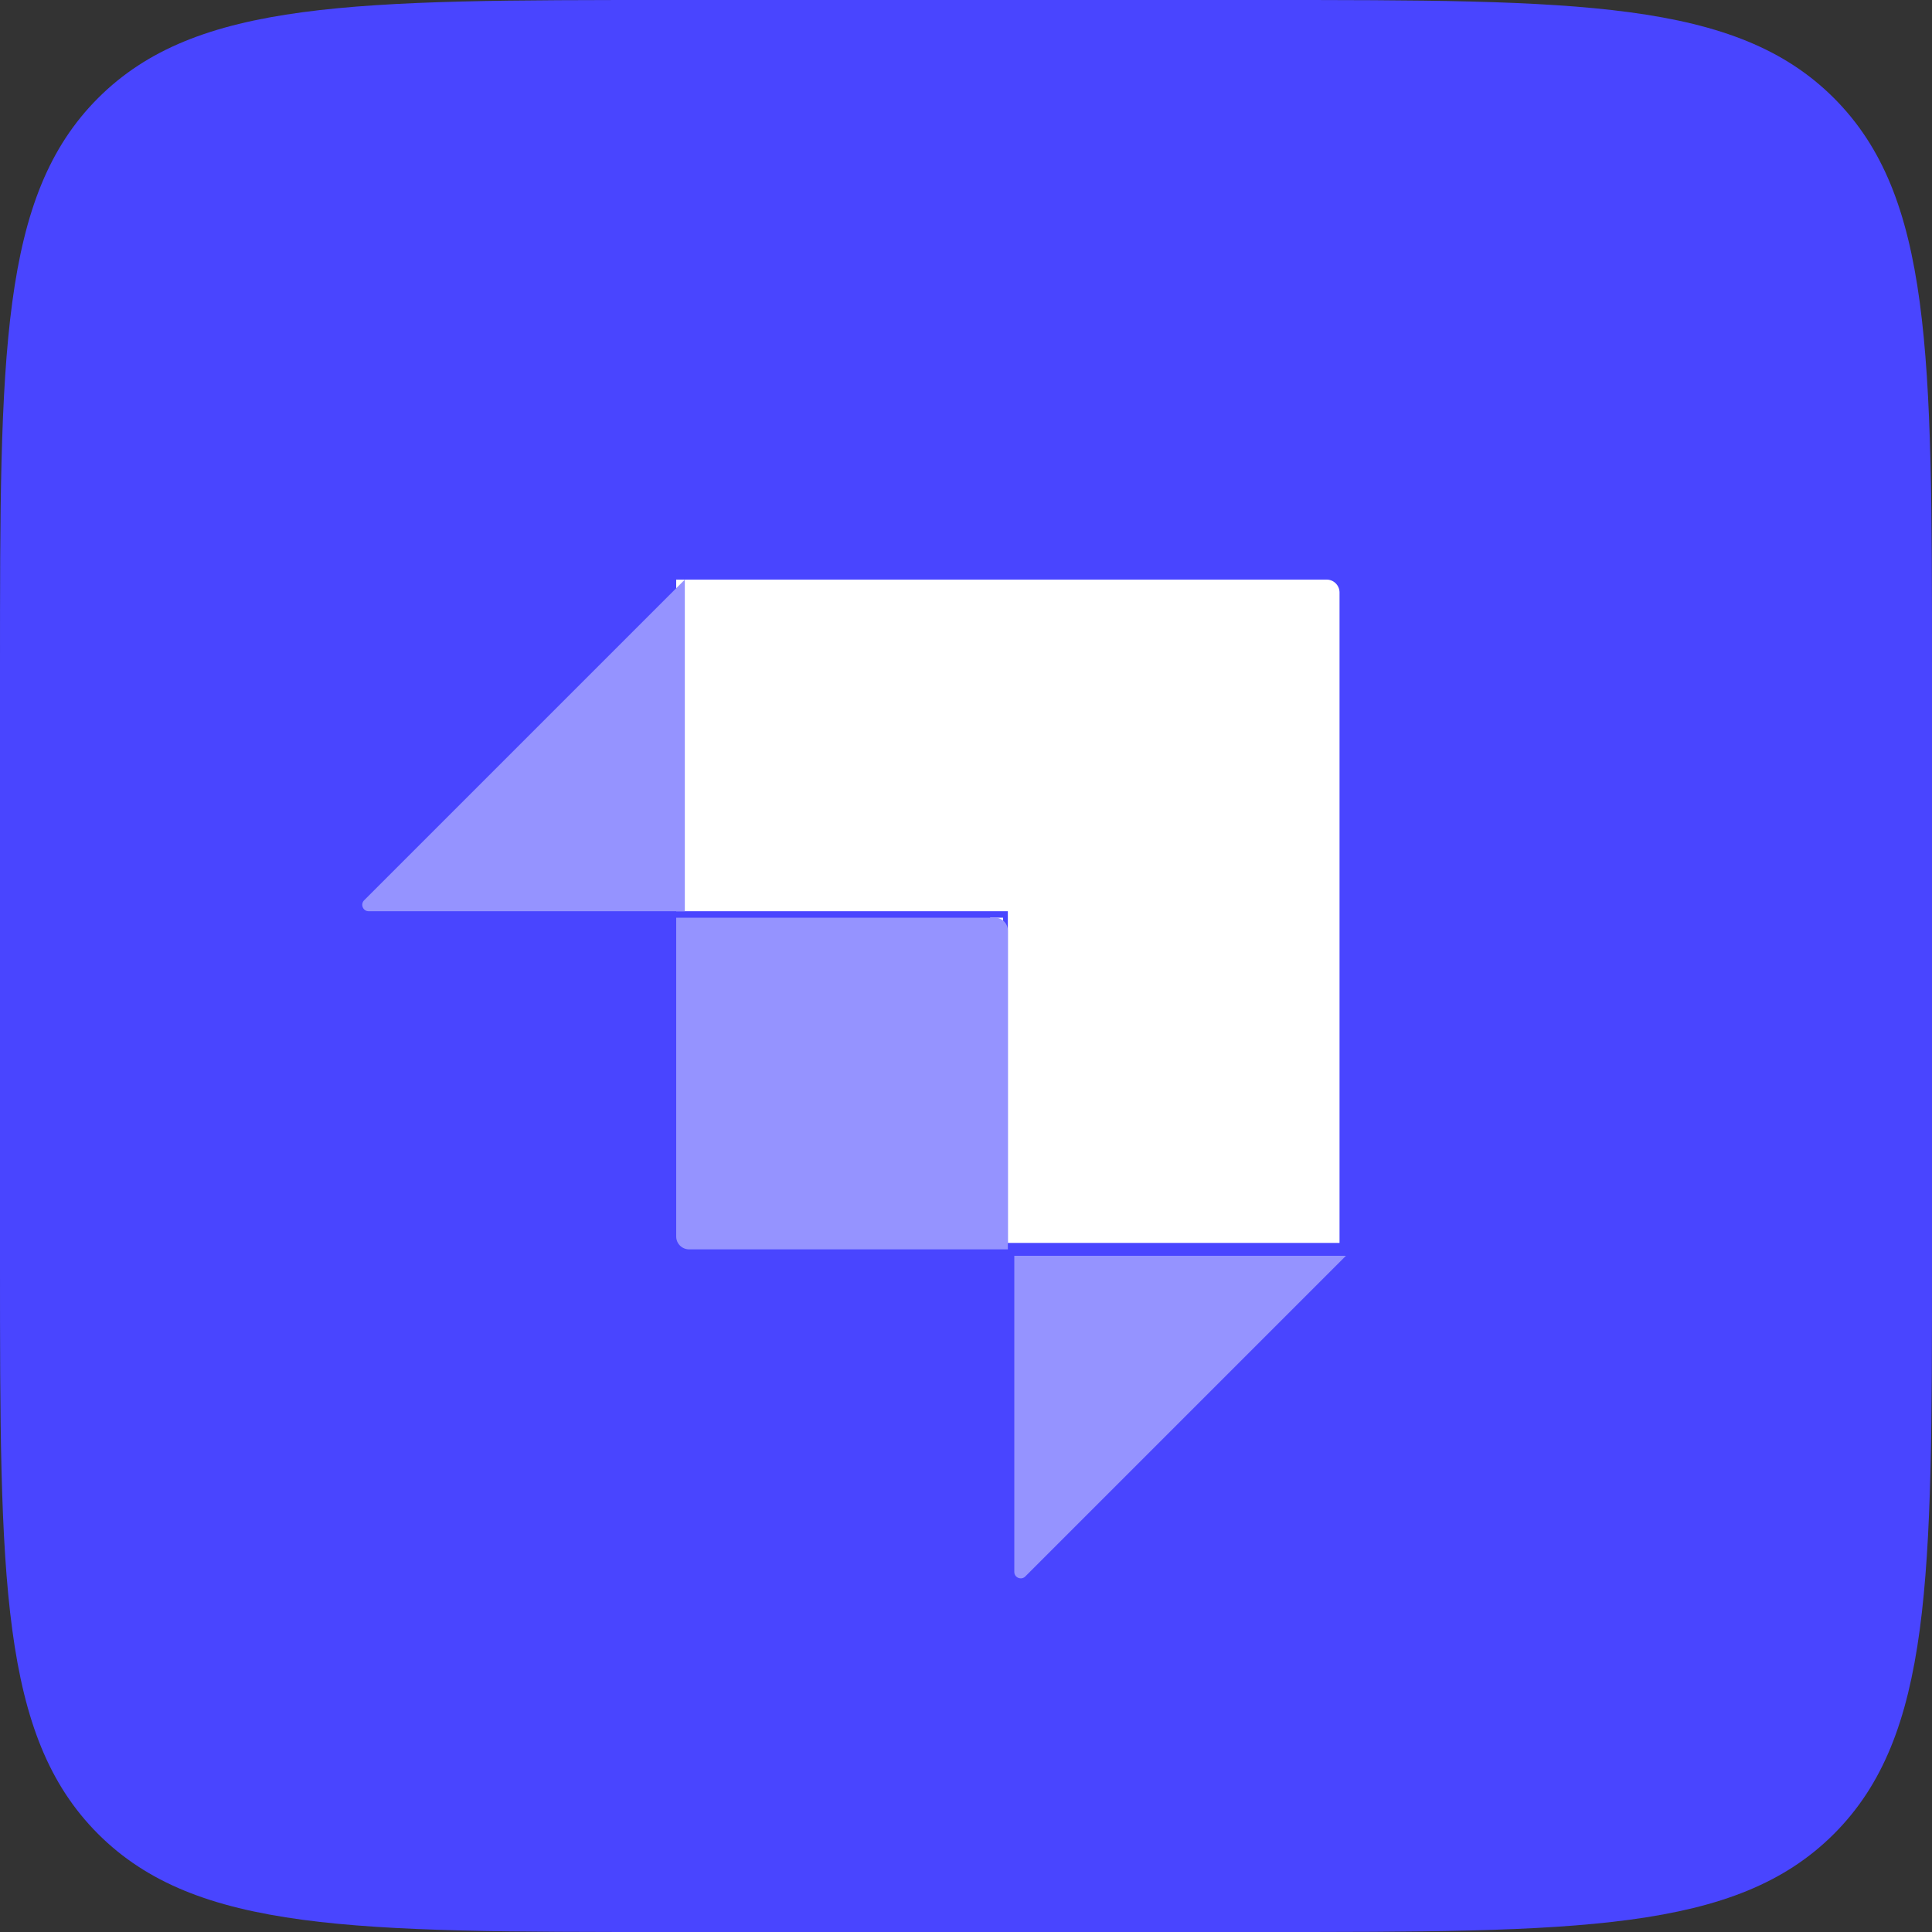
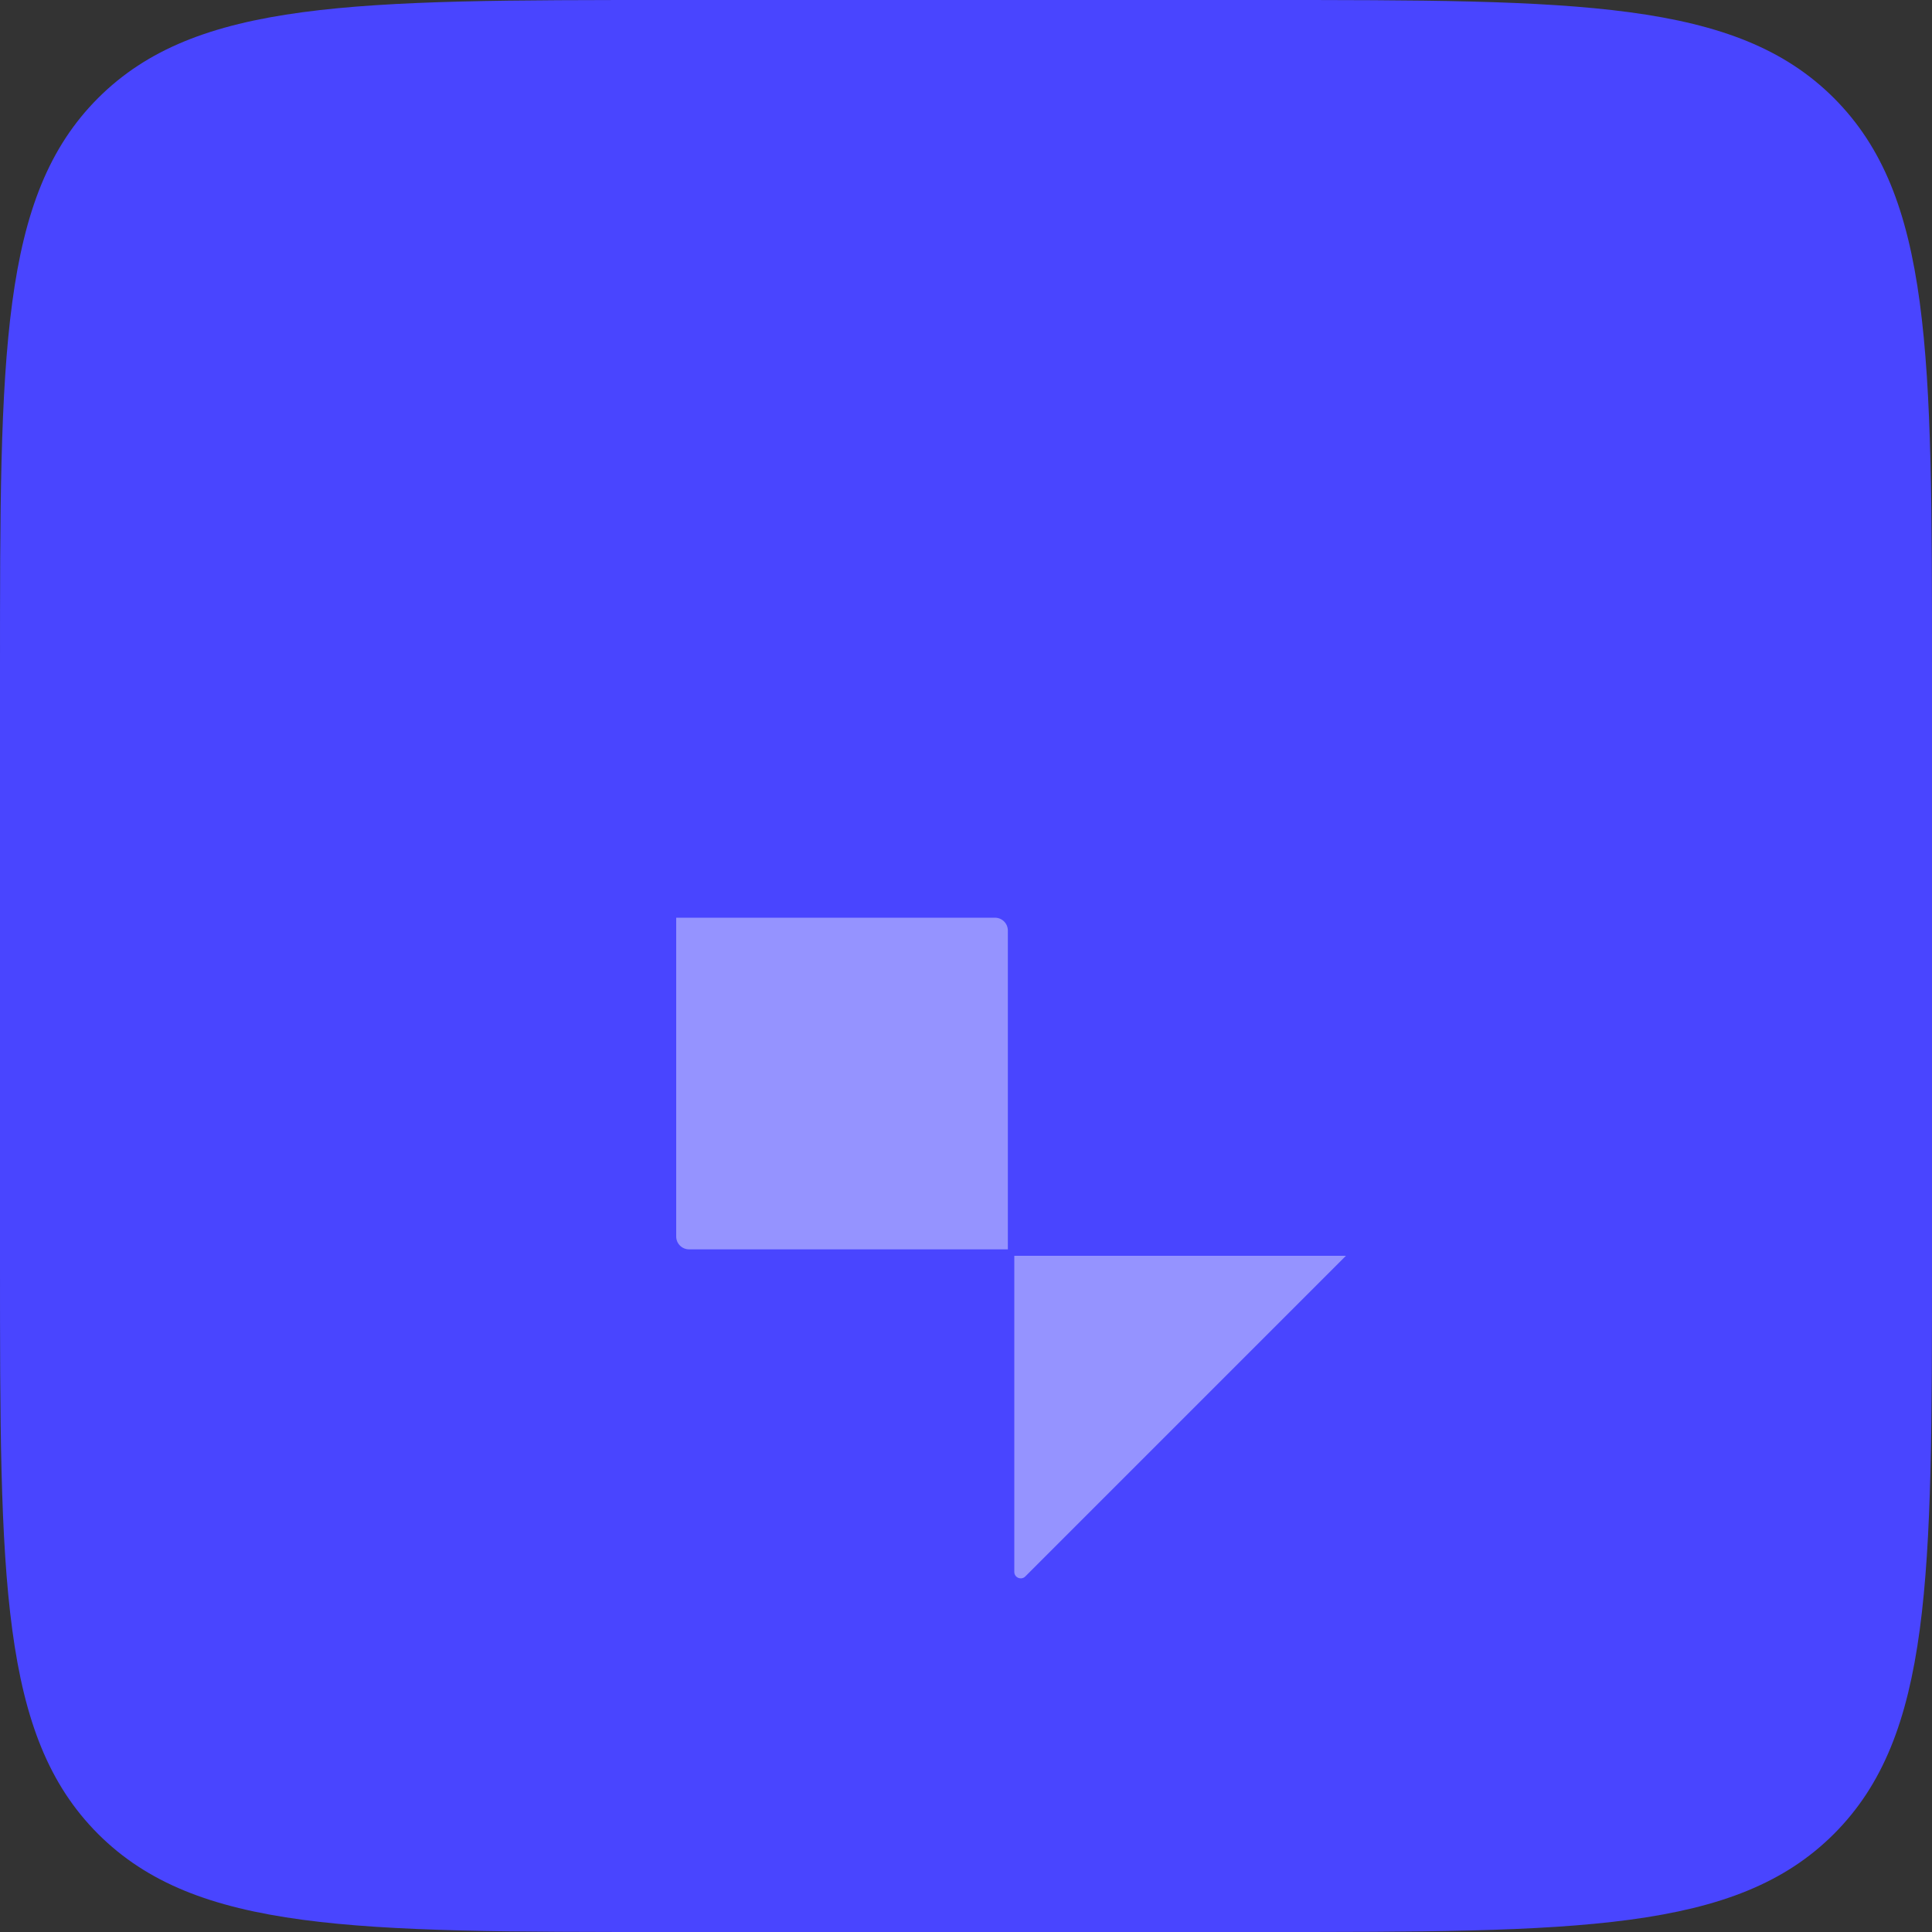
<svg xmlns="http://www.w3.org/2000/svg" width="80" height="80" viewBox="0 0 80 80" fill="none">
  <rect x="0" y="0" width="80" height="80" fill="#333333" stroke="none" />
  <g clip-path="url(#clip0_1103_13922)">
    <path d="M0 27.733C0 14.66 0 8.123 4.061 4.061C8.123 0 14.66 0 27.733 0H52.267C65.34 0 71.877 0 75.939 4.061C80 8.123 80 14.66 80 27.733V52.267C80 65.34 80 71.877 75.939 75.939C71.877 80 65.34 80 52.267 80H27.733C14.66 80 8.123 80 4.061 75.939C0 71.877 0 65.34 0 52.267V27.733Z" fill="#4945FF" />
-     <path fill-rule="evenodd" clip-rule="evenodd" d="M54.933 24H28V37.733H41.733V51.467H55.467V24.533C55.467 24.239 55.228 24 54.933 24Z" fill="white" />
-     <path d="M41.533 38H41V38.533H41.533V38Z" fill="white" />
    <path d="M28 38H41.2C41.495 38 41.733 38.239 41.733 38.533V51.733H28.533C28.239 51.733 28 51.495 28 51.2V38Z" fill="#9593FF" />
    <path d="M42 52H55.733L42.455 65.278C42.287 65.446 42 65.327 42 65.09V52Z" fill="#9593FF" />
-     <path d="M28.357 37.733H15.267C15.03 37.733 14.911 37.446 15.079 37.278L28.357 24V37.733Z" fill="#9593FF" />
  </g>
  <defs>
    <clipPath id="clip0_1103_13922">
      <rect width="80" height="80" fill="white" />
    </clipPath>
  </defs>
</svg>